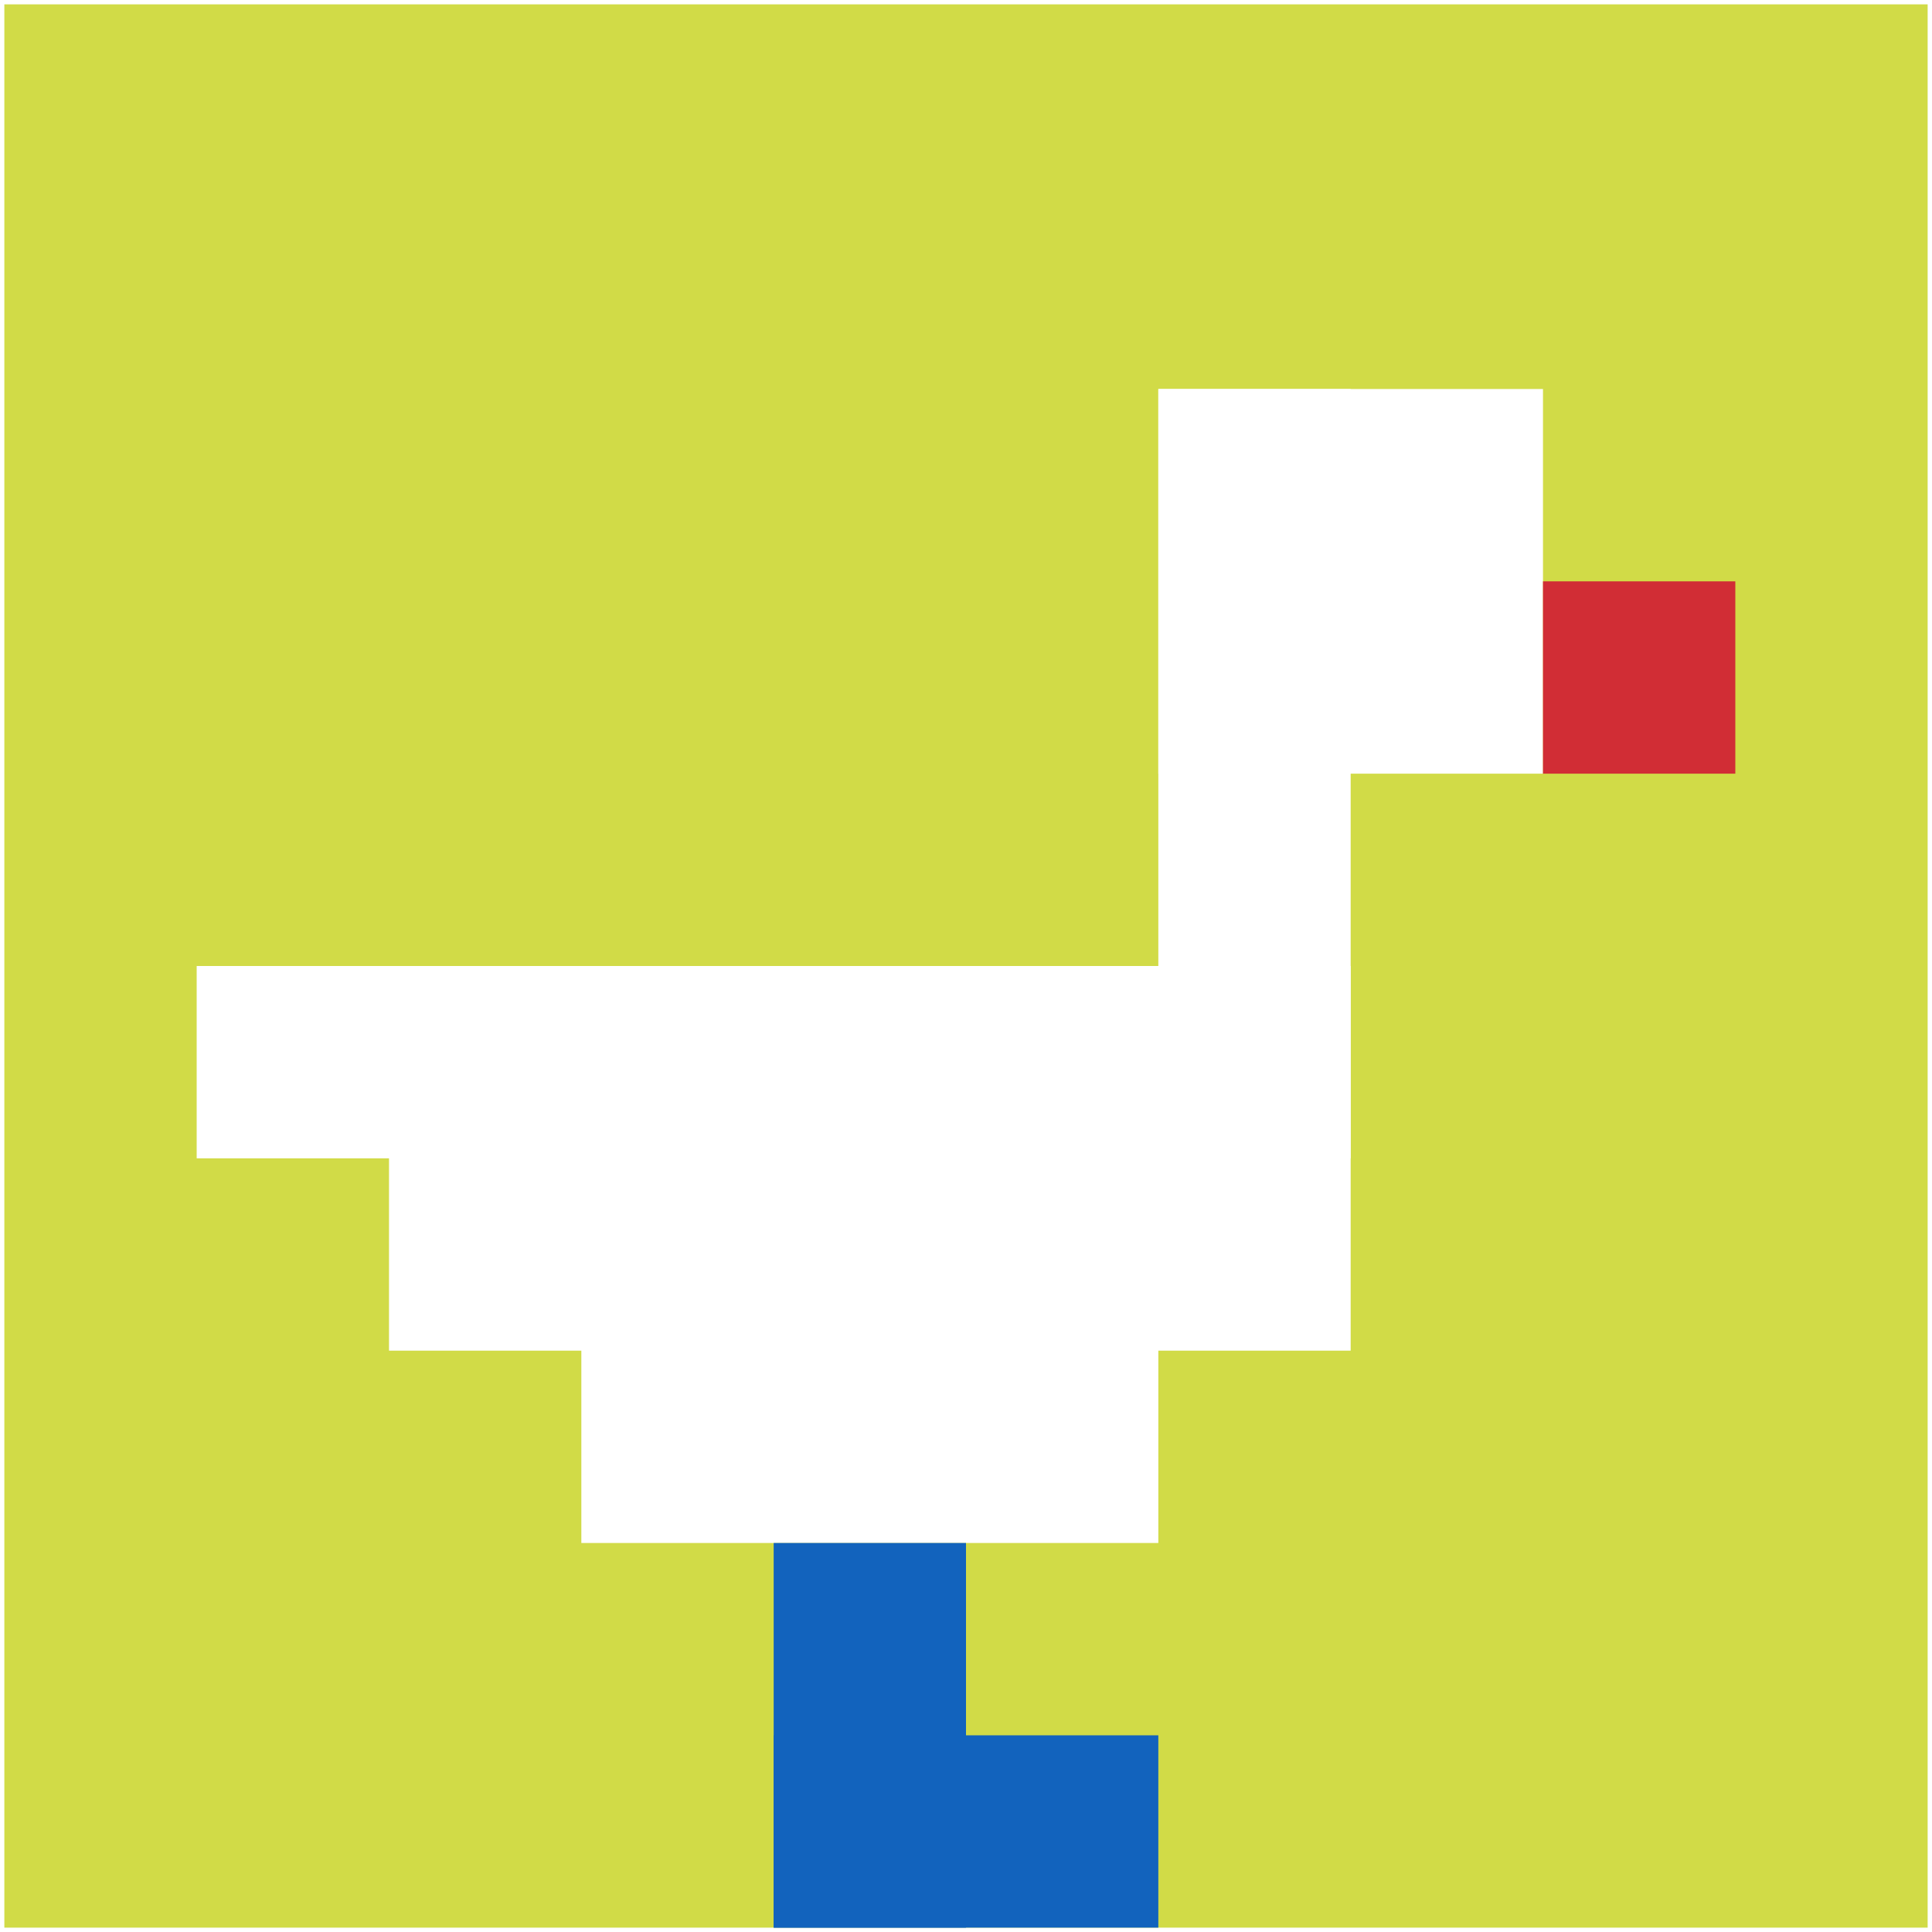
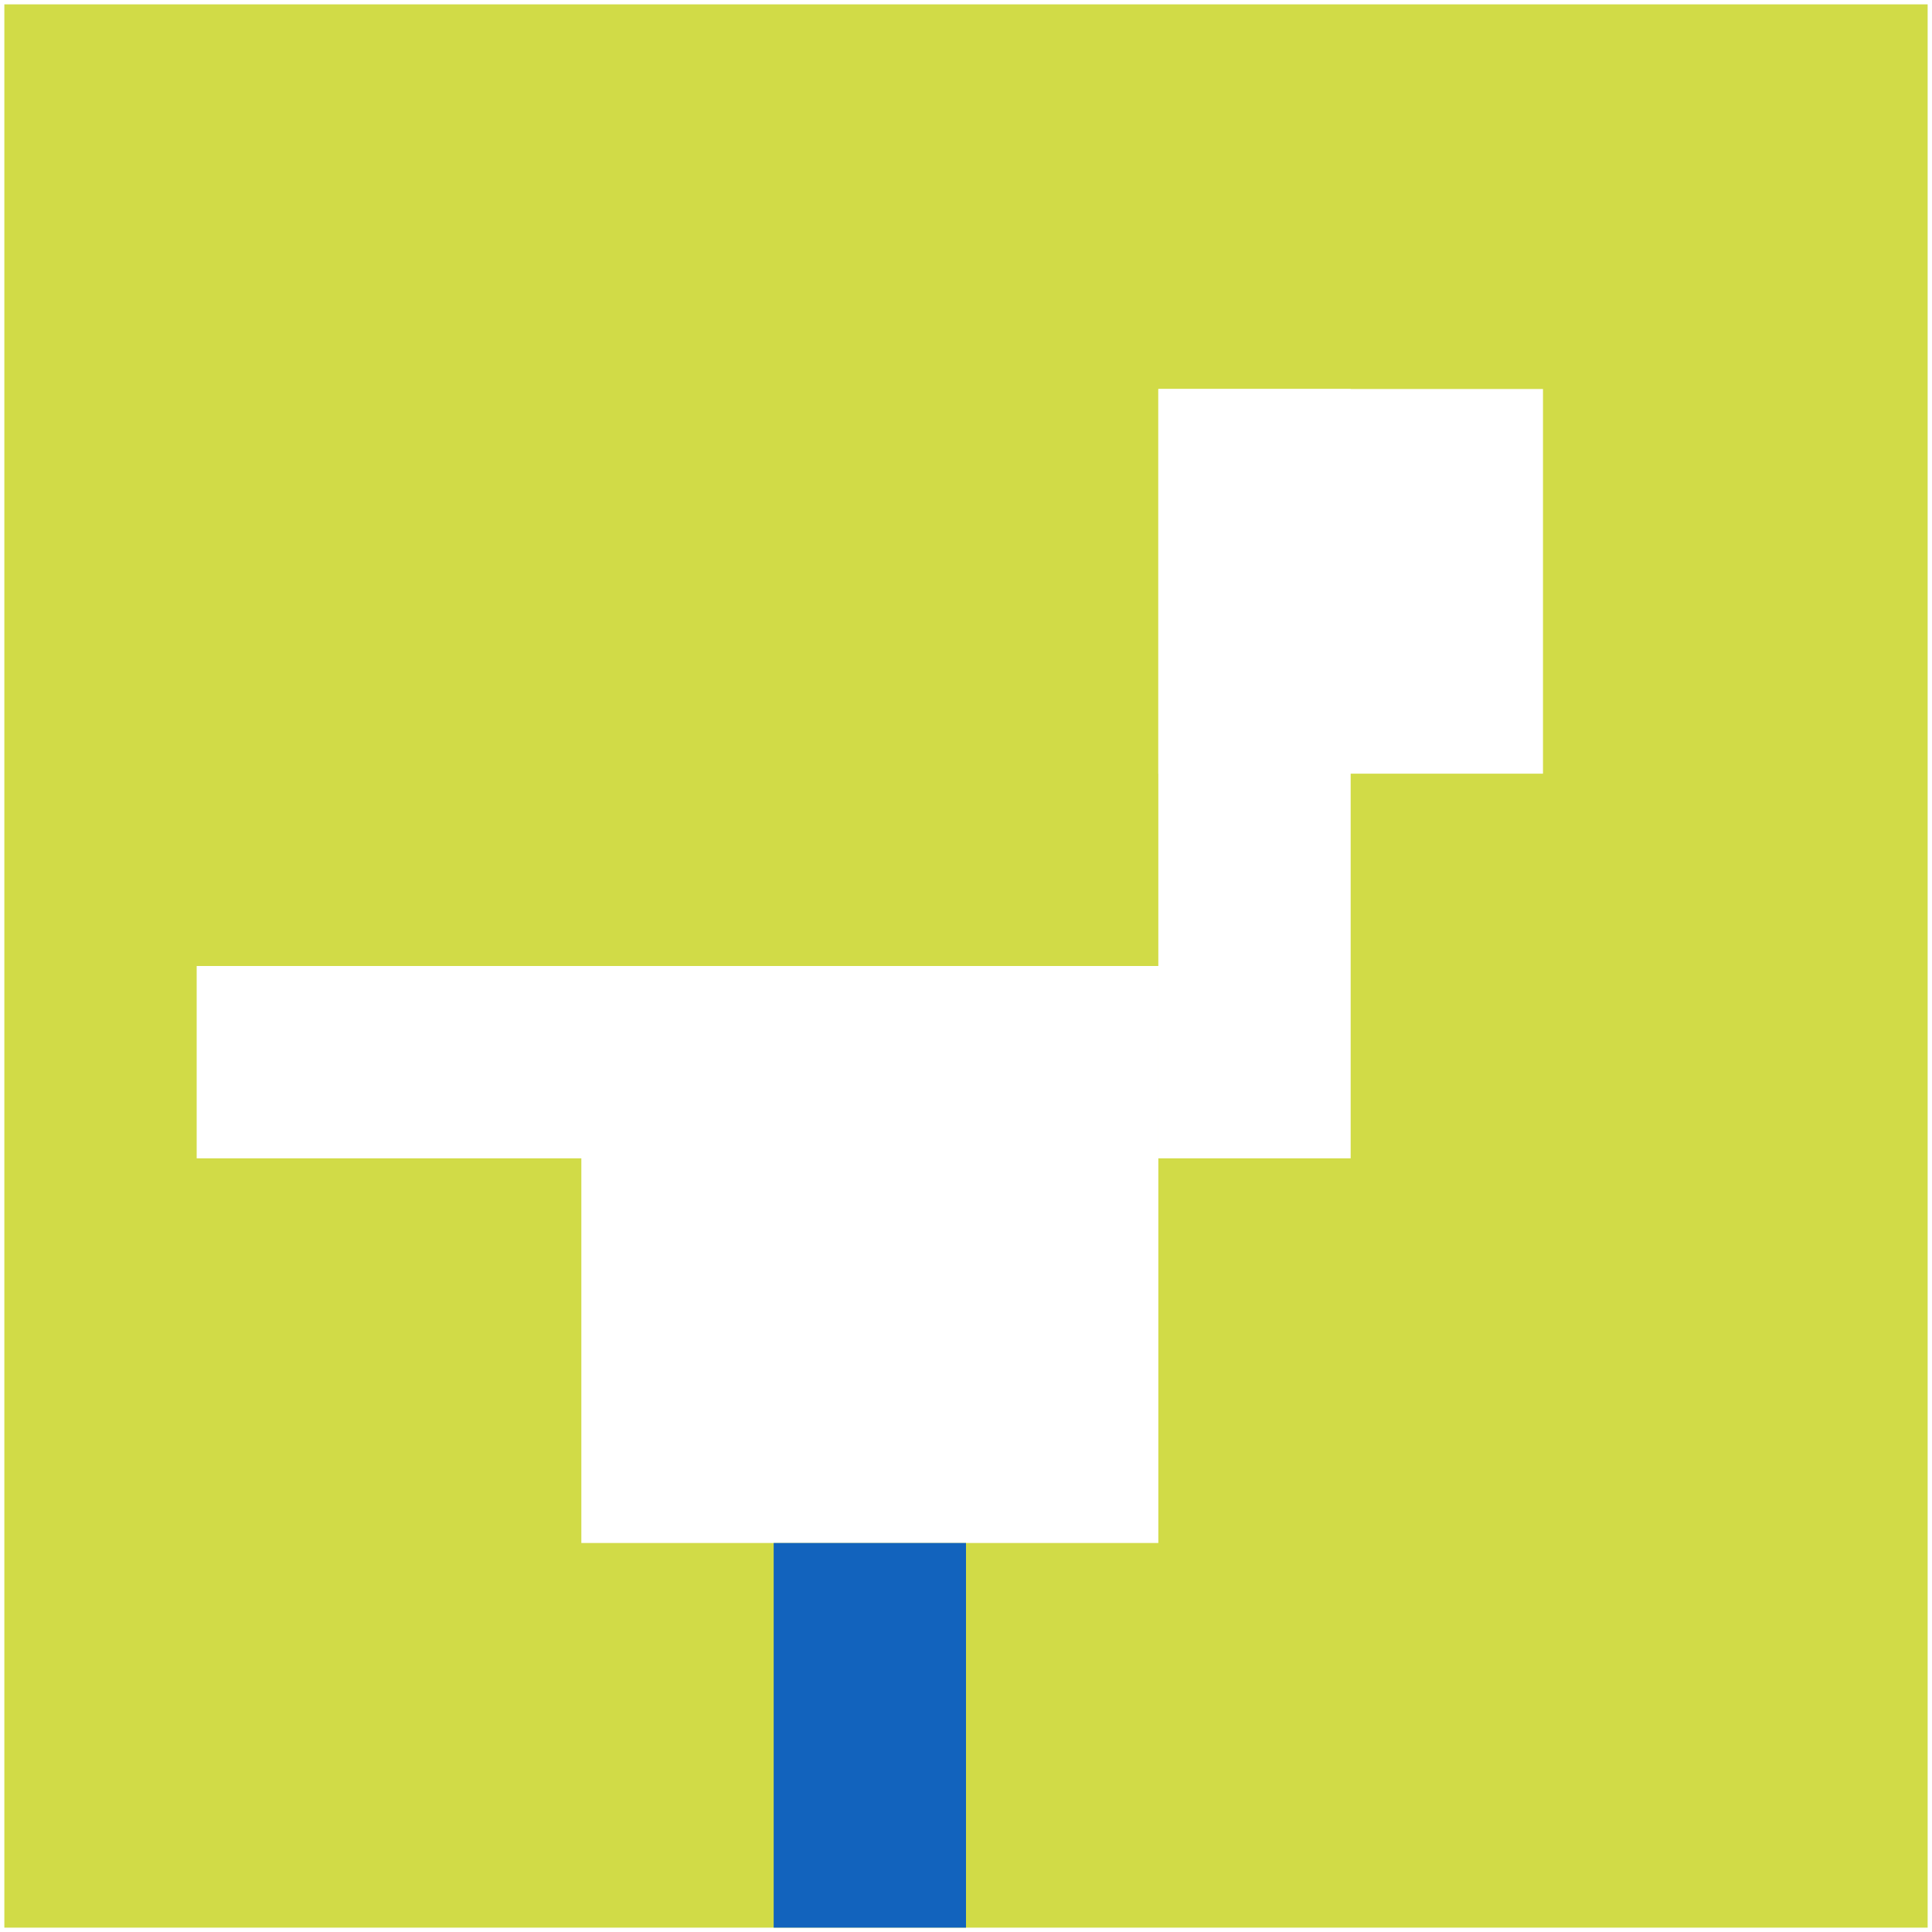
<svg xmlns="http://www.w3.org/2000/svg" version="1.1" width="444" height="444">
  <title>'goose-pfp-137982' by Dmitri Cherniak</title>
  <desc>seed=137982
backgroundColor=#ffffff
padding=28
innerPadding=1
timeout=800
dimension=1
border=false
Save=function(){return n.handleSave()}
frame=1

Rendered at Wed Oct 04 2023 09:01:44 GMT+0800 (中国标准时间)
Generated in 1ms
</desc>
  <defs />
-   <rect width="100%" height="100%" fill="#ffffff" />
  <g>
    <g id="0-0">
      <rect x="1" y="1" height="442" width="442" fill="#D1DB47" />
      <g>
        <rect id="1-1-6-2-2-2" x="266.2" y="89.4" width="88.4" height="88.4" fill="#ffffff" />
        <rect id="1-1-6-2-1-4" x="266.2" y="89.4" width="44.2" height="176.8" fill="#ffffff" />
        <rect id="1-1-1-5-5-1" x="45.2" y="222" width="221" height="44.2" fill="#ffffff" />
-         <rect id="1-1-2-5-5-2" x="89.4" y="222" width="221" height="88.4" fill="#ffffff" />
        <rect id="1-1-3-5-3-3" x="133.6" y="222" width="132.6" height="132.6" fill="#ffffff" />
-         <rect id="1-1-8-3-1-1" x="354.6" y="133.6" width="44.2" height="44.2" fill="#D12D35" />
        <rect id="1-1-4-8-1-2" x="177.8" y="354.6" width="44.2" height="88.4" fill="#1263BD" />
-         <rect id="1-1-4-9-2-1" x="177.8" y="398.8" width="88.4" height="44.2" fill="#1263BD" />
      </g>
      <rect x="1" y="1" stroke="white" stroke-width="0" height="442" width="442" fill="none" />
    </g>
  </g>
</svg>